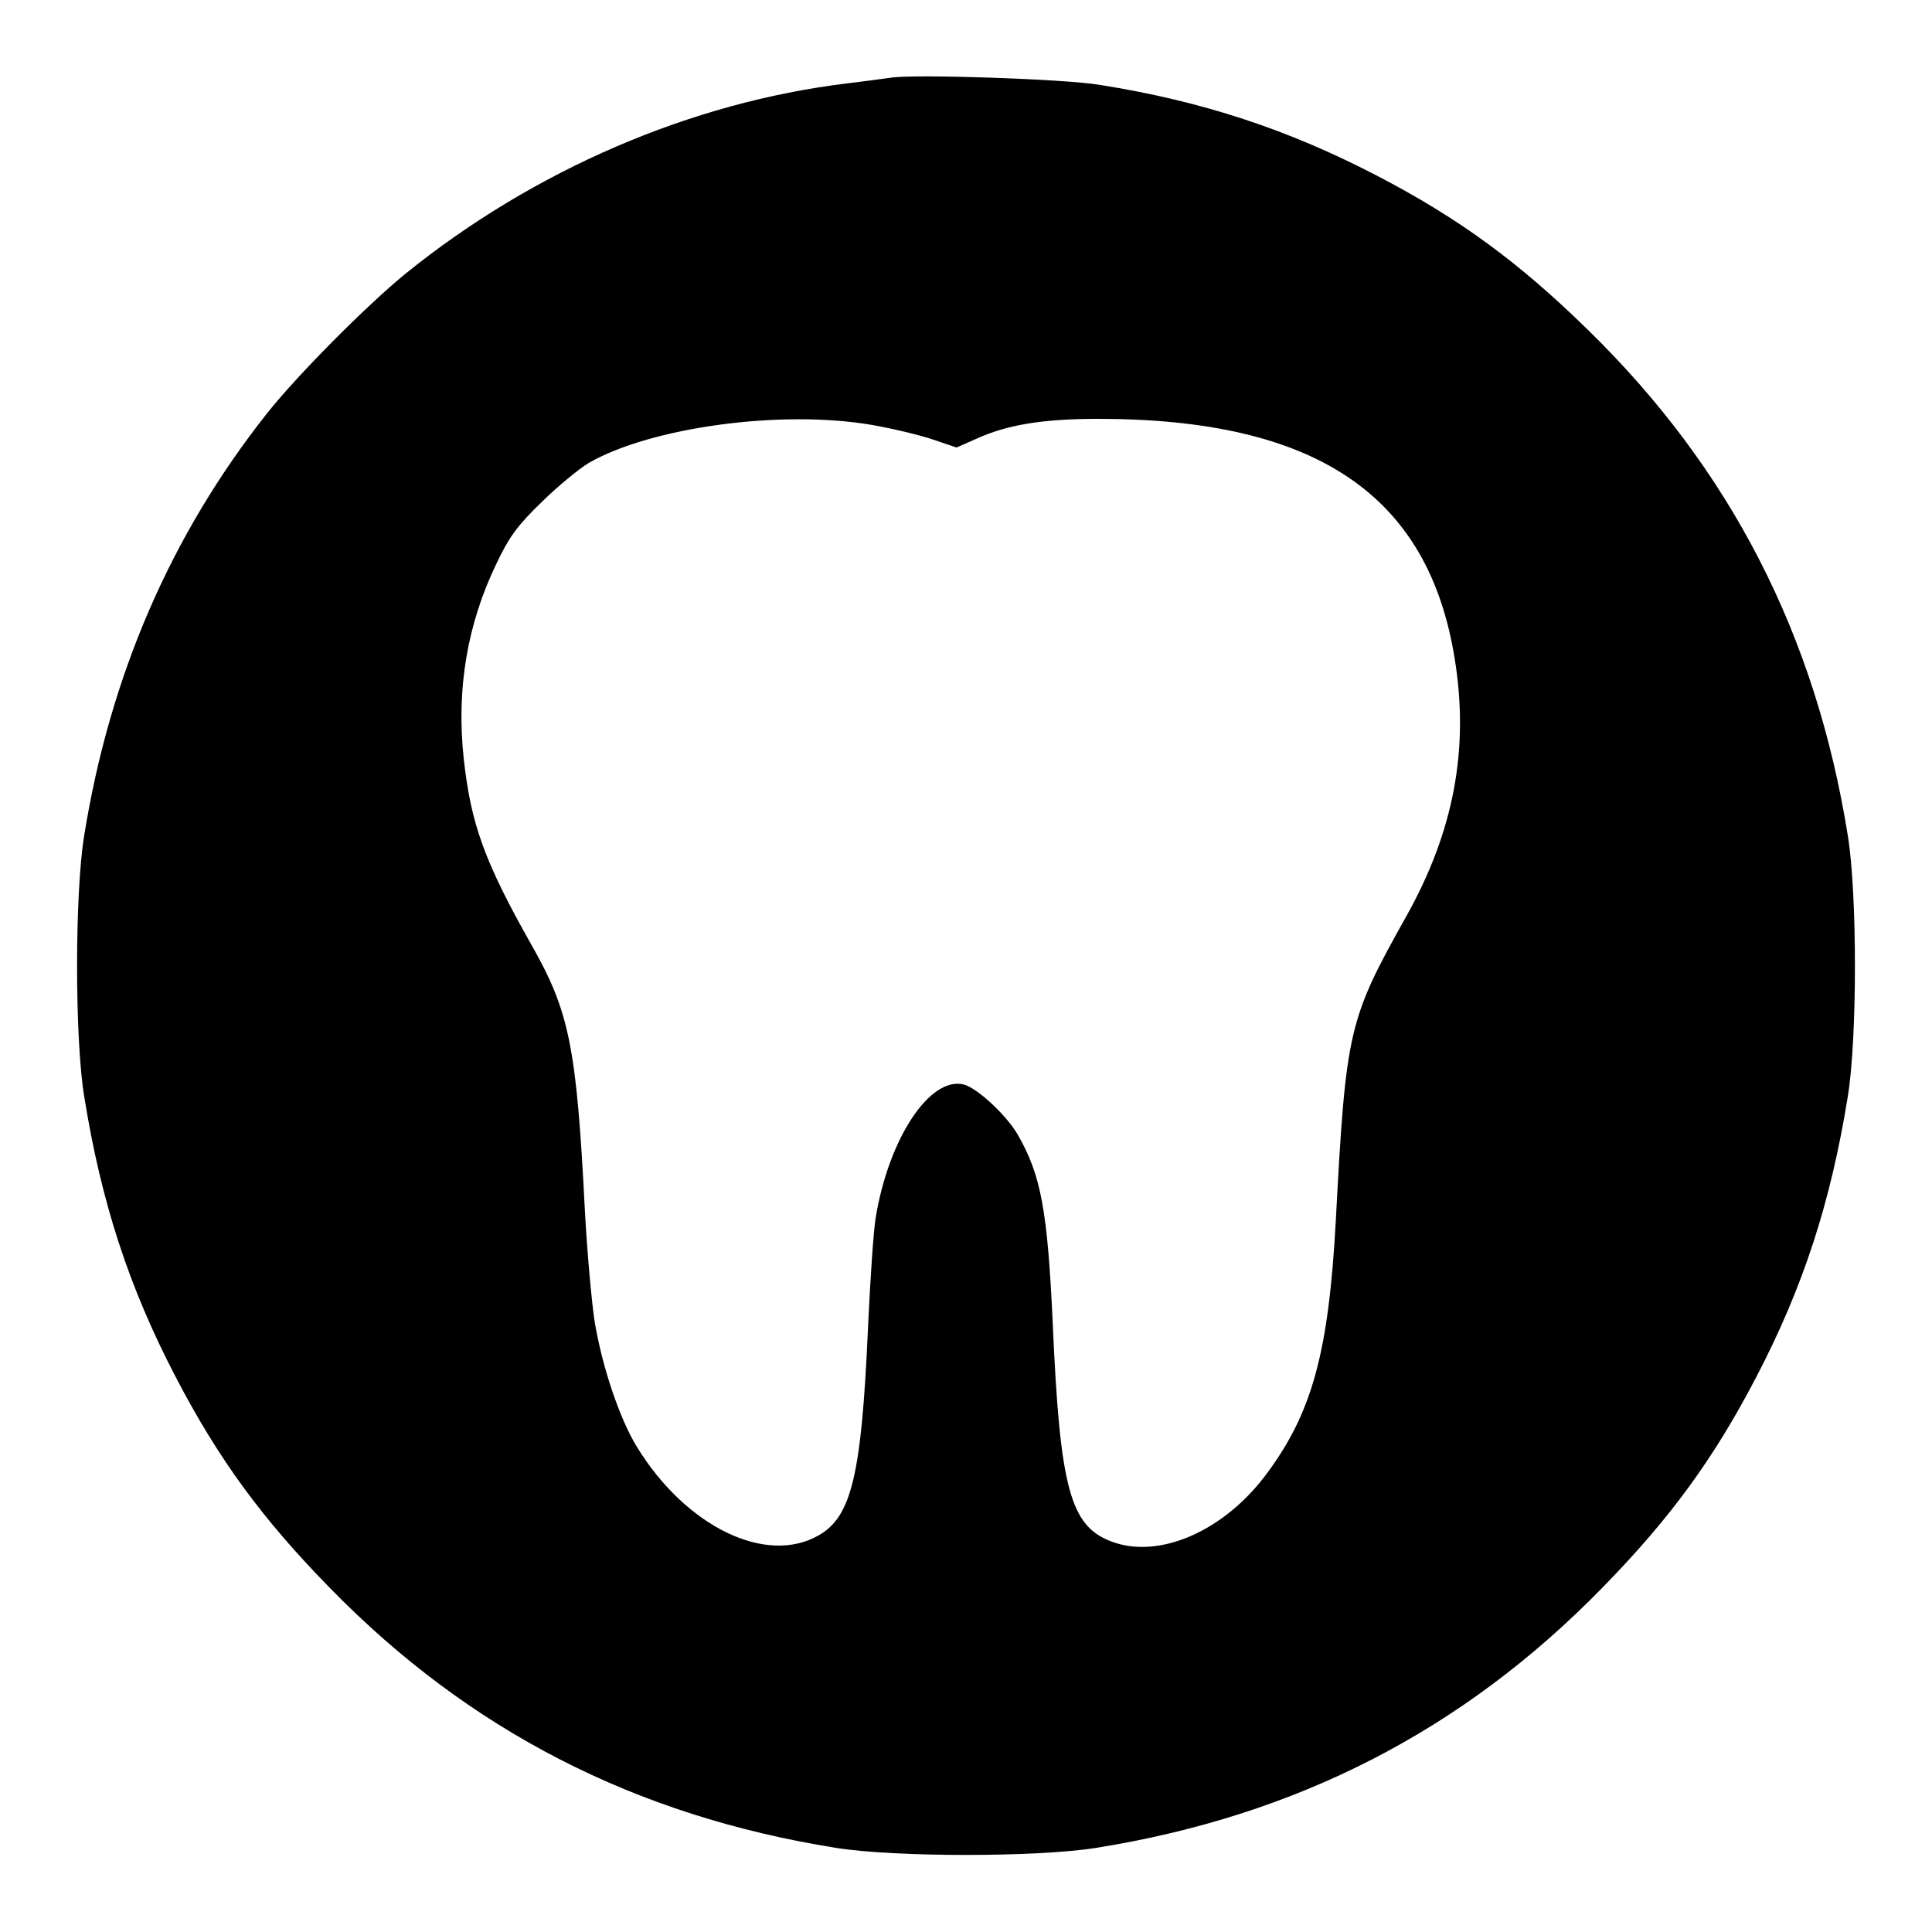
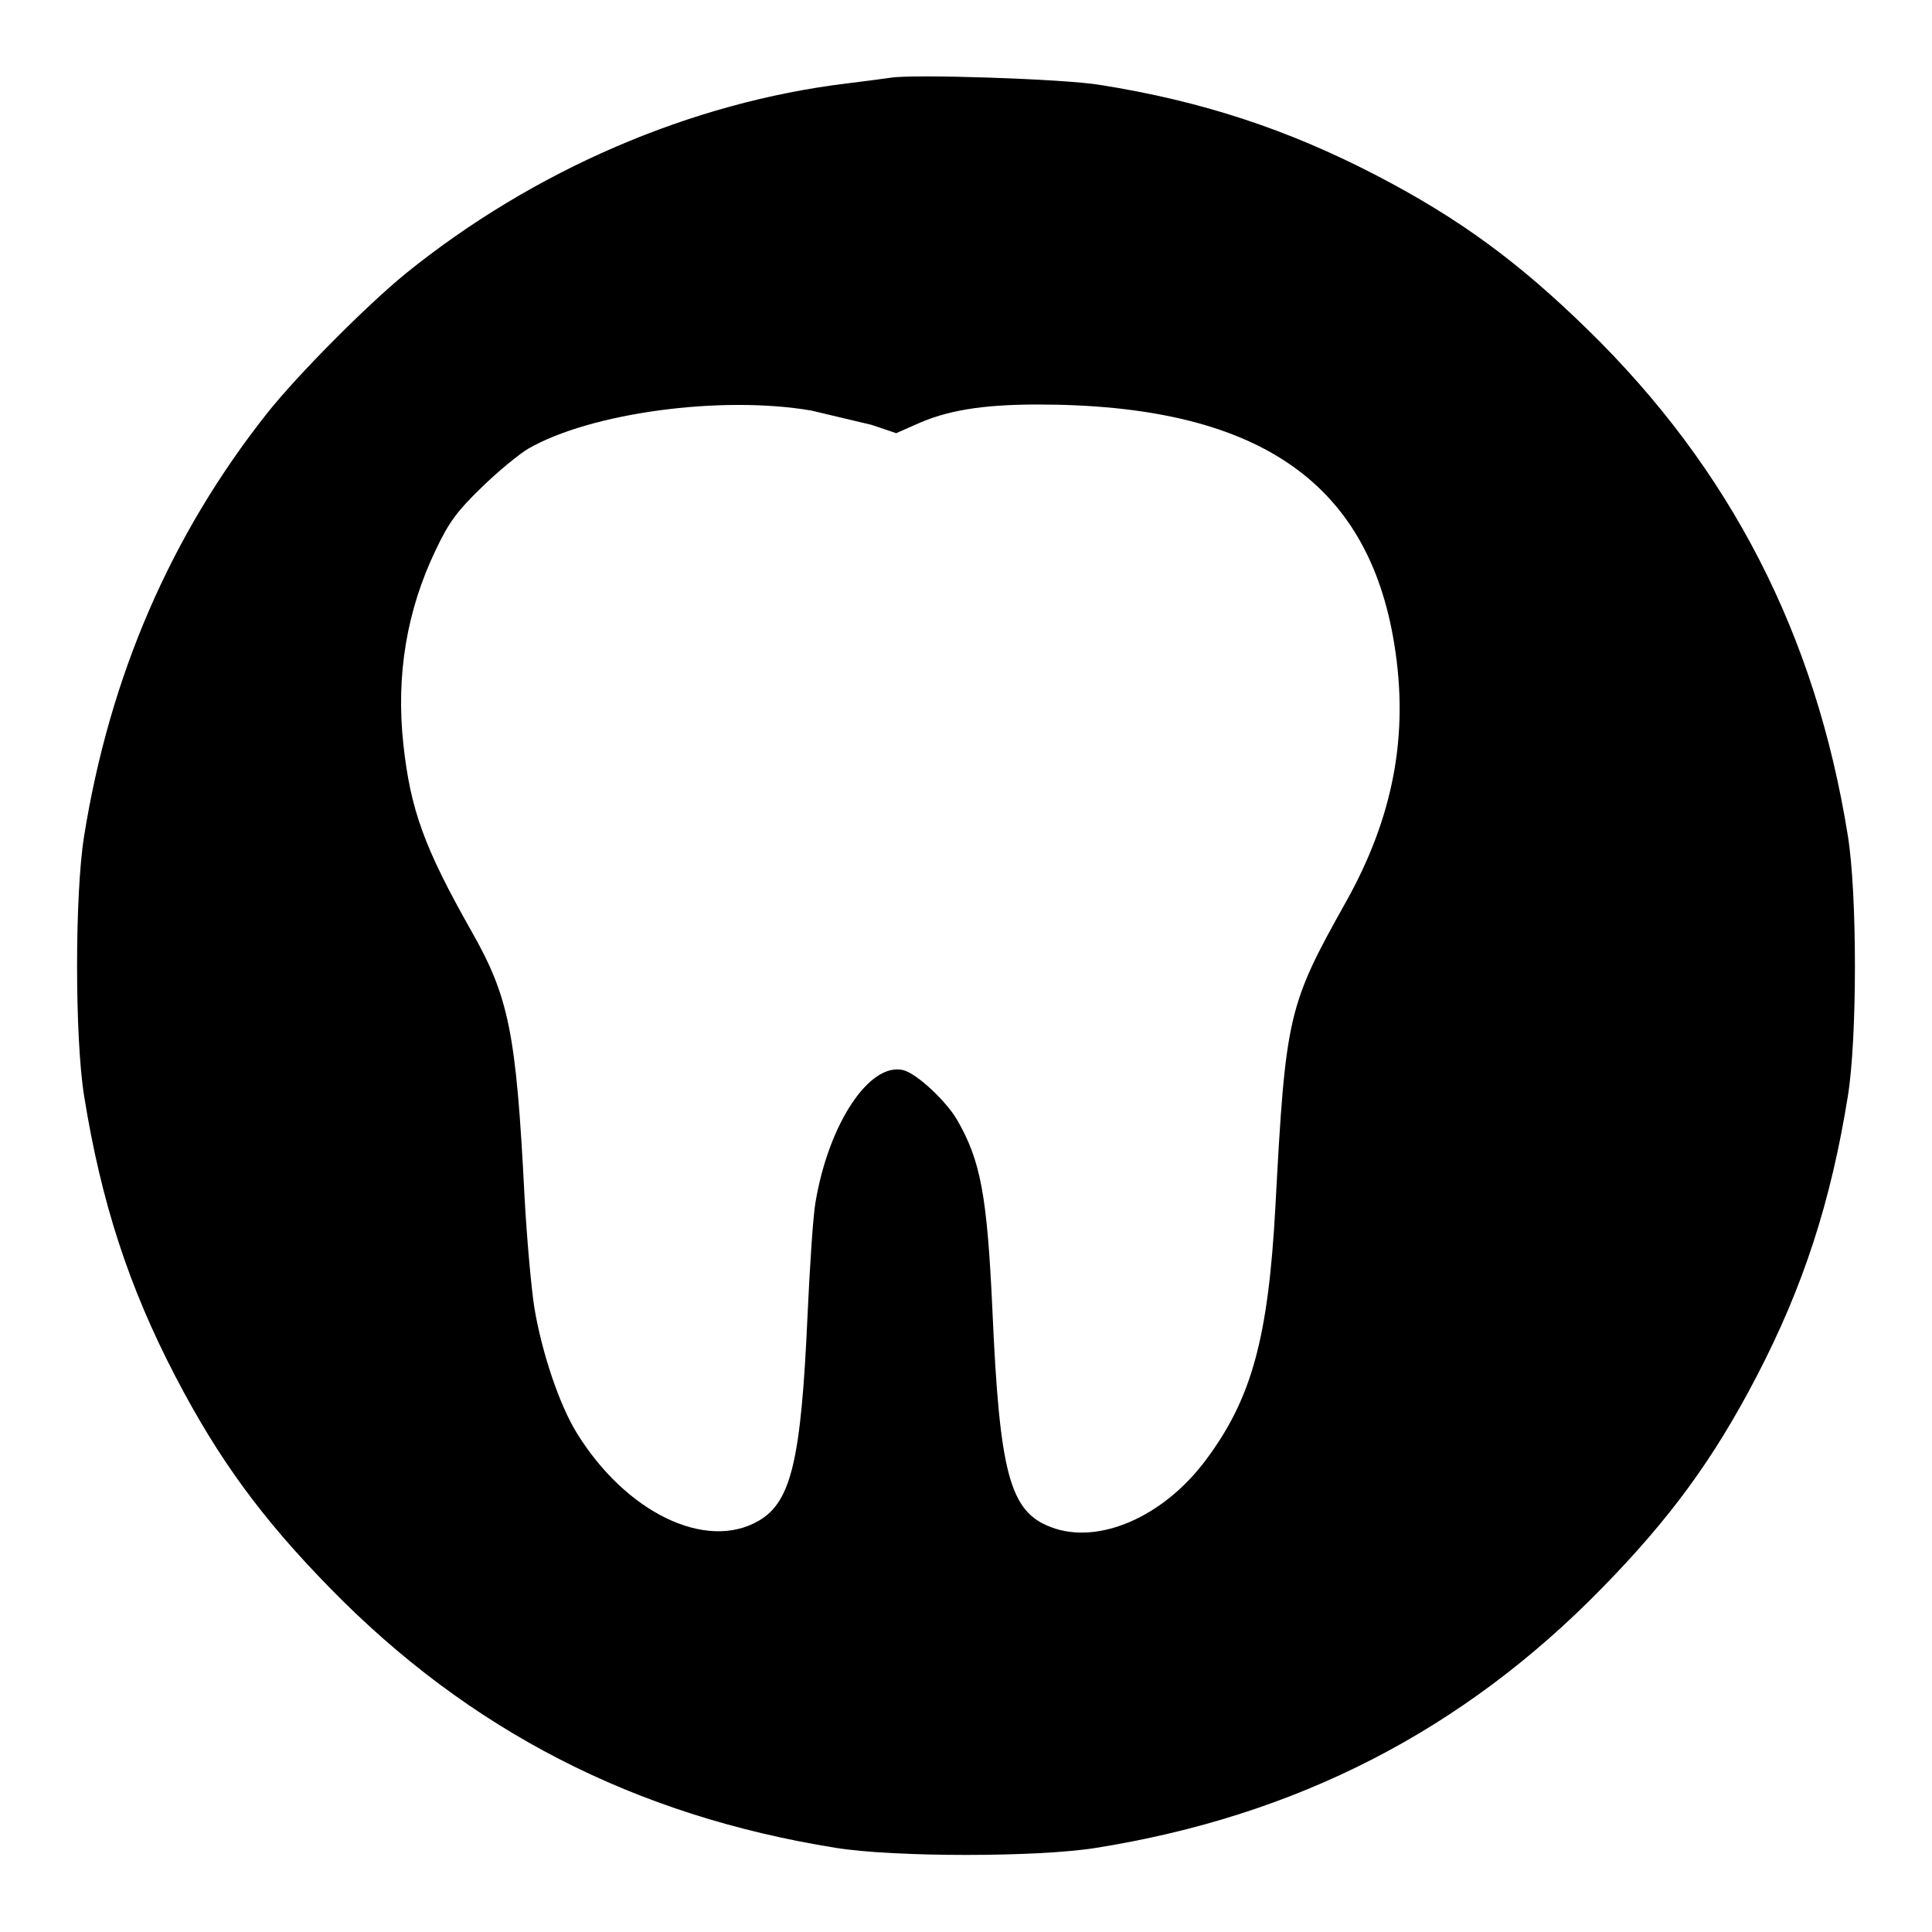
<svg xmlns="http://www.w3.org/2000/svg" version="1" width="682.667" height="682.667" viewBox="0 0 512 512">
-   <path d="M236 20.6c-1.4.2-6.5.9-11.5 1.5-41.4 5-83.1 23-117 50.4-10.4 8.5-28.6 26.8-36.7 37-25.5 32.2-41.7 69.6-48.5 112-2.5 15.4-2.5 53.6 0 69 4.5 28 11.8 50.5 24.2 74.3 11.4 21.9 22.9 37.6 40.9 56 36.9 37.8 80.9 60.4 134.1 68.9 15.4 2.5 53.6 2.5 69 0 53.2-8.5 97.2-31.1 134.1-68.9 18-18.4 29.5-34.1 40.9-56 12.4-23.8 19.7-46.3 24.2-74.3 2.5-15.4 2.5-53.6 0-69-8.5-53.2-31.1-97.2-68.9-134.1-18.4-18-34.1-29.5-56-40.9-23.5-12.2-46.2-19.7-73.3-24-9.5-1.6-49.6-2.9-55.5-1.9zm-5 92c5.2.9 12.4 2.6 16 3.8l6.5 2.2 5.2-2.3c8.1-3.7 17.5-5.3 32.3-5.3 57.6 0 87.5 20 94.5 63.5 3.9 23.9-.2 45.8-12.8 68.3-15.4 27.5-16 30-18.7 80.7-1.9 35-6.3 51-18.5 67.3-11.3 15.1-28.5 22.5-41 17.7-10.9-4.1-13.6-14.2-15.5-57.5-1.4-30.4-3.1-39.6-9.4-50.5-3.1-5.2-10.7-12.2-14.2-13.1-8.9-2.2-19.8 14.1-23.3 35.1-.6 3.3-1.5 16.8-2.1 30-1.7 38.1-4.3 49.3-12.9 54.3-14 8.2-35.4-2.2-48.4-23.5-4.5-7.4-9.1-21-11.1-33-.8-5.1-2-18.4-2.6-29.5-2.2-43.3-4.1-52.7-14.1-70.3-12.5-22.1-16.1-32.1-18-49.4-2-18.4.9-35.6 8.6-51.6 3.5-7.4 5.7-10.3 12.2-16.6 4.3-4.2 9.8-8.7 12.3-10.2 16.5-9.5 51.1-14.2 75-10.1z" />
+   <path d="M236 20.6c-1.4.2-6.5.9-11.5 1.5-41.4 5-83.1 23-117 50.4-10.4 8.5-28.6 26.8-36.7 37-25.5 32.2-41.7 69.6-48.5 112-2.5 15.4-2.5 53.6 0 69 4.5 28 11.8 50.5 24.2 74.3 11.4 21.9 22.9 37.6 40.9 56 36.9 37.8 80.9 60.4 134.1 68.9 15.4 2.5 53.6 2.5 69 0 53.2-8.5 97.2-31.1 134.1-68.9 18-18.4 29.5-34.1 40.9-56 12.4-23.8 19.7-46.3 24.2-74.3 2.5-15.4 2.5-53.6 0-69-8.5-53.2-31.1-97.2-68.9-134.1-18.4-18-34.1-29.5-56-40.9-23.5-12.2-46.2-19.7-73.3-24-9.5-1.6-49.6-2.9-55.5-1.9zm-5 92l6.5 2.2 5.2-2.3c8.1-3.7 17.5-5.3 32.3-5.3 57.6 0 87.5 20 94.5 63.5 3.9 23.9-.2 45.8-12.8 68.3-15.4 27.5-16 30-18.7 80.7-1.9 35-6.3 51-18.5 67.3-11.3 15.1-28.5 22.5-41 17.7-10.9-4.1-13.6-14.2-15.5-57.5-1.4-30.4-3.1-39.6-9.4-50.5-3.1-5.2-10.7-12.2-14.2-13.1-8.9-2.2-19.8 14.1-23.3 35.1-.6 3.3-1.5 16.8-2.1 30-1.7 38.1-4.3 49.3-12.9 54.3-14 8.2-35.4-2.2-48.4-23.5-4.5-7.4-9.1-21-11.1-33-.8-5.1-2-18.4-2.6-29.5-2.2-43.3-4.1-52.7-14.1-70.3-12.5-22.1-16.1-32.1-18-49.4-2-18.4.9-35.6 8.6-51.6 3.5-7.4 5.7-10.3 12.2-16.6 4.3-4.2 9.8-8.7 12.3-10.2 16.5-9.5 51.1-14.2 75-10.1z" />
</svg>